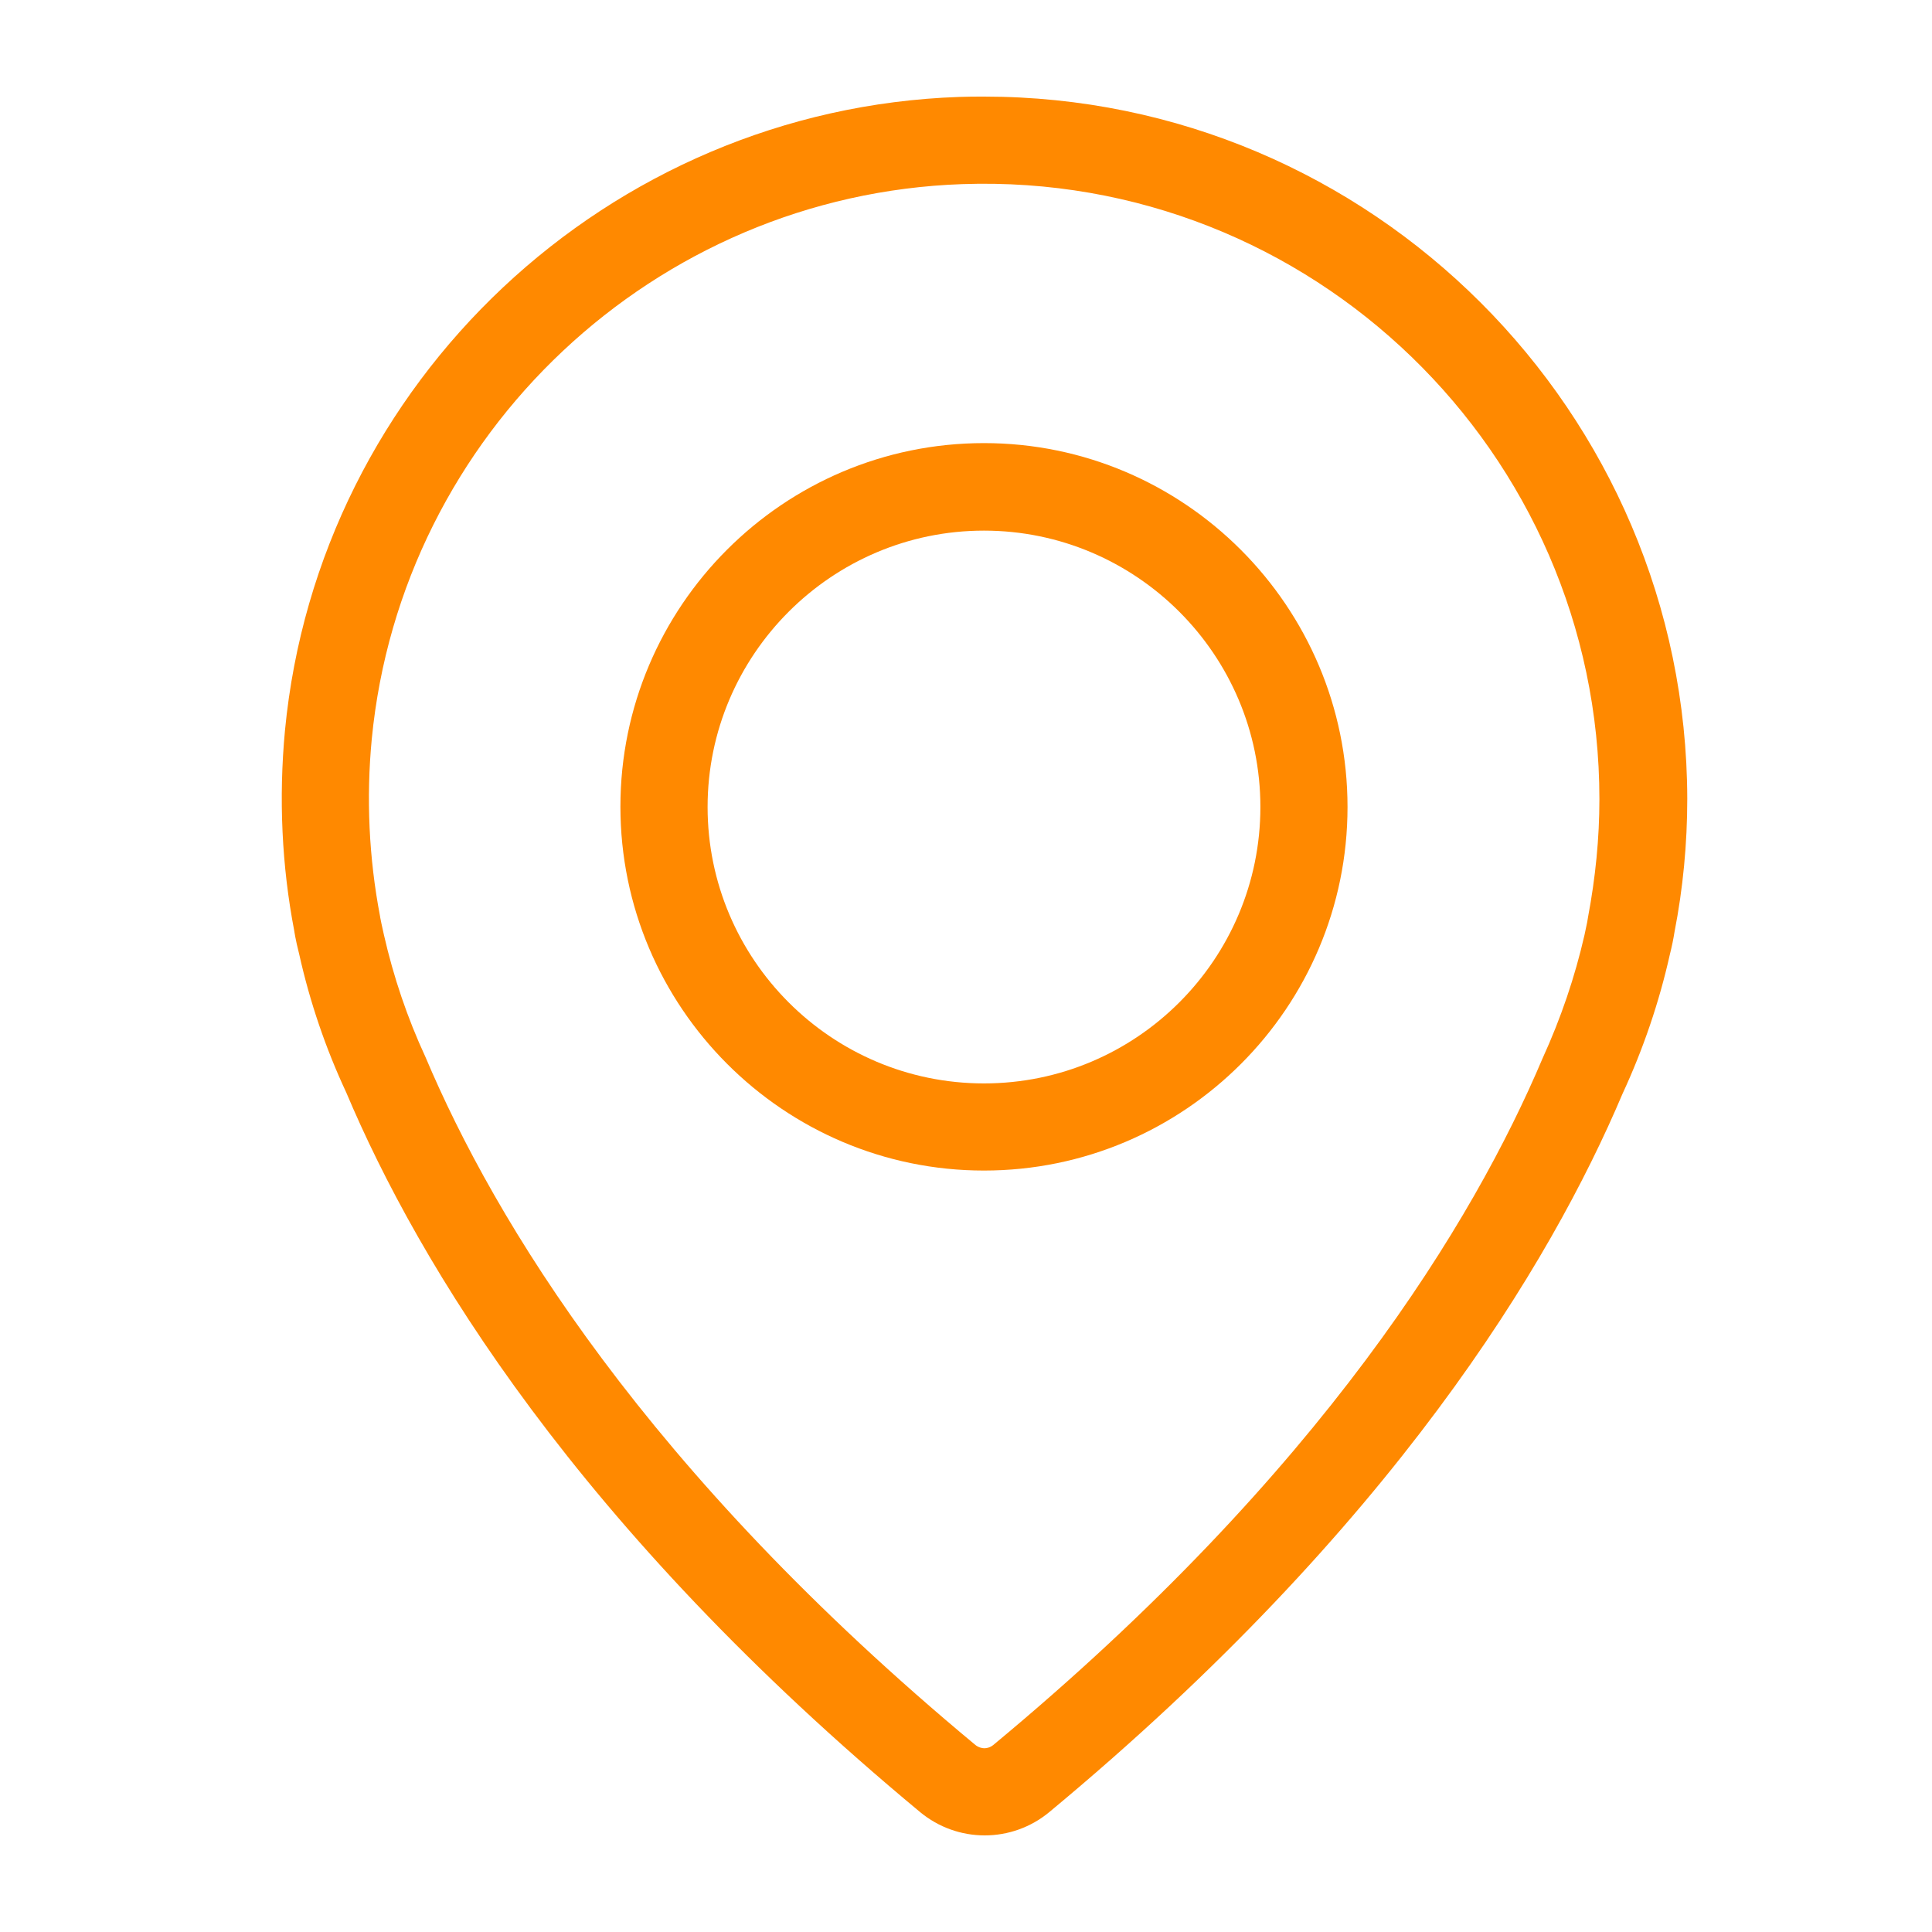
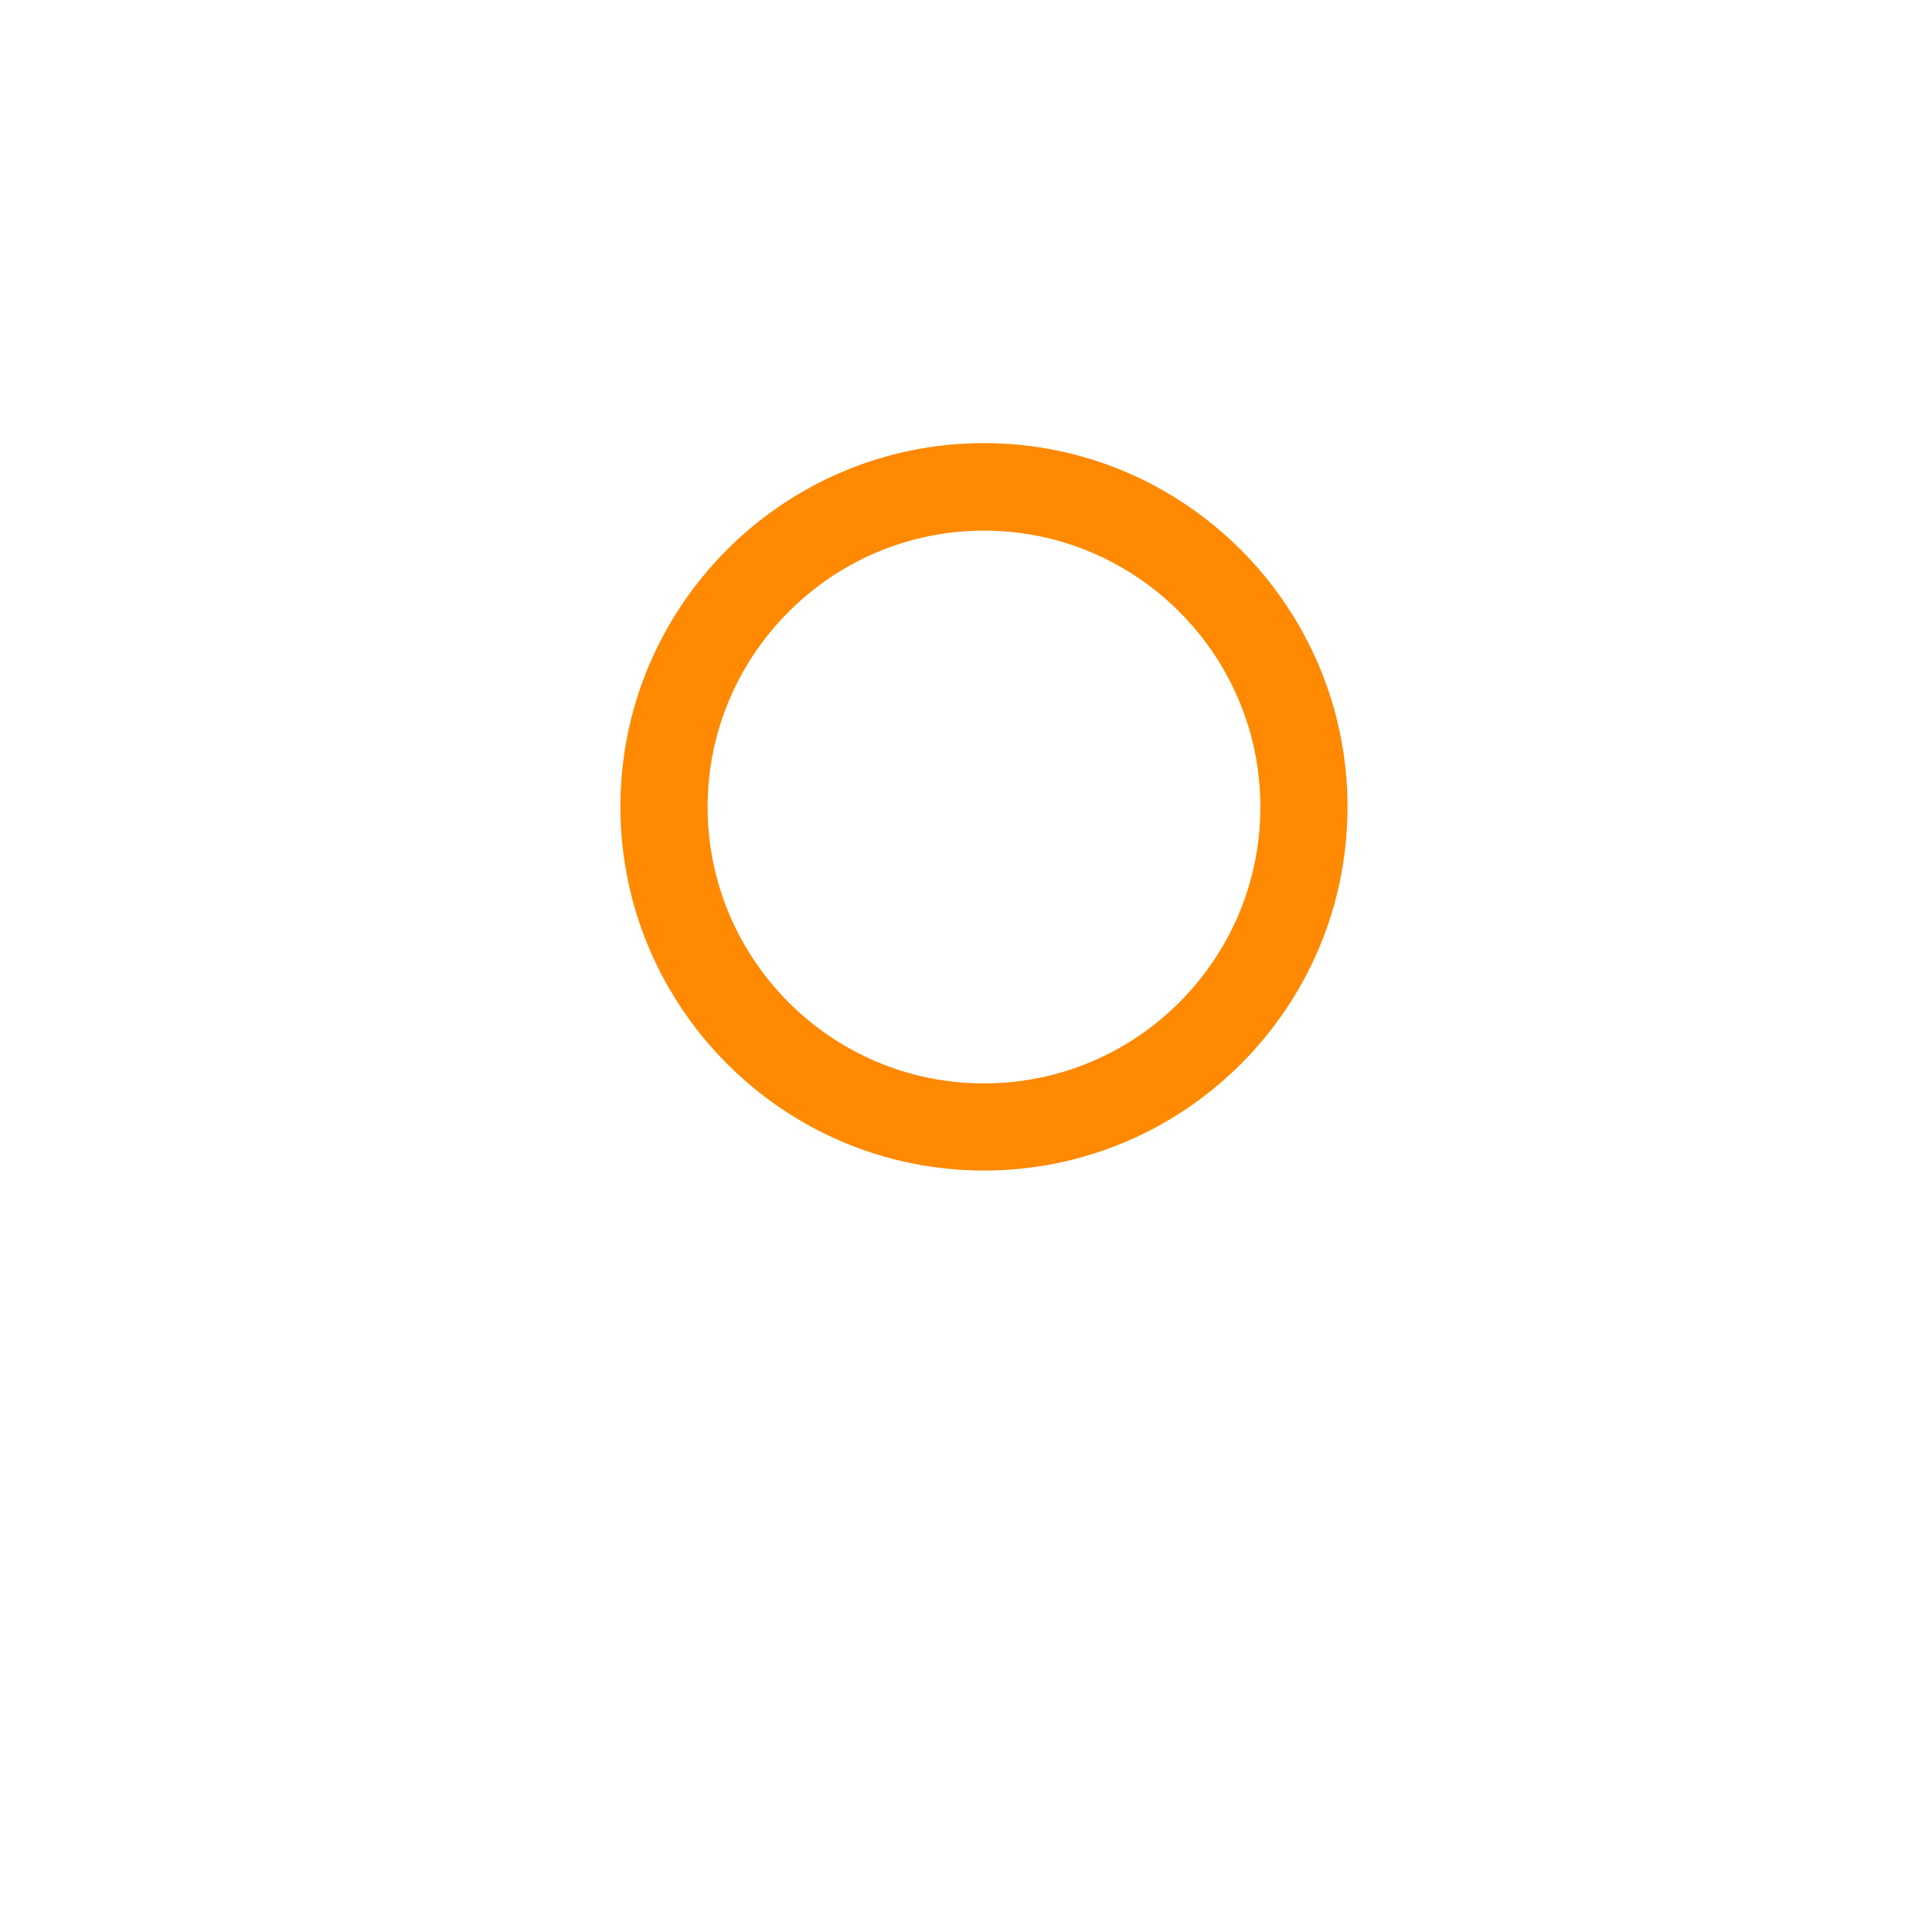
<svg xmlns="http://www.w3.org/2000/svg" width="40" height="40" viewBox="0 0 40 40" fill="none">
  <path d="M20.372 9.174C16.218 9.174 12.845 12.554 12.845 16.701C12.845 20.847 16.218 24.235 20.372 24.235C24.526 24.235 27.899 20.855 27.899 16.708C27.899 12.562 24.526 9.174 20.372 9.174ZM20.372 22.431C17.213 22.431 14.65 19.86 14.65 16.708C14.65 13.556 17.22 10.986 20.372 10.986C23.525 10.986 26.095 13.556 26.095 16.708C26.095 19.86 23.532 22.431 20.372 22.431Z" fill="#FF8900" />
-   <path d="M20.372 2C20.203 2 20.026 2 19.857 2.007C12.595 2.258 6.593 7.899 5.9 15.124C5.768 16.524 5.834 17.93 6.092 19.271C6.092 19.271 6.114 19.44 6.195 19.757C6.416 20.751 6.747 21.716 7.167 22.615C8.662 26.157 11.94 31.615 19.054 37.521C19.43 37.831 19.901 38 20.387 38C20.873 38 21.345 37.831 21.72 37.521C28.828 31.622 32.105 26.157 33.593 22.644C34.02 21.723 34.351 20.751 34.572 19.764C34.616 19.588 34.646 19.44 34.668 19.3C34.845 18.394 34.933 17.466 34.933 16.538C34.918 8.525 28.393 2 20.372 2ZM32.878 18.991C32.878 19.006 32.856 19.131 32.805 19.359C32.606 20.228 32.319 21.075 31.936 21.915C30.514 25.273 27.391 30.466 20.564 36.129C20.498 36.181 20.431 36.196 20.38 36.196C20.336 36.196 20.262 36.181 20.196 36.129C13.368 30.458 10.238 25.266 8.809 21.885C8.434 21.075 8.147 20.228 7.948 19.352C7.904 19.16 7.881 19.043 7.874 19.006C7.874 18.991 7.867 18.976 7.867 18.962C7.638 17.761 7.58 16.524 7.697 15.301C8.309 8.975 13.56 4.033 19.923 3.812C27.148 3.561 33.114 9.365 33.114 16.546C33.114 17.356 33.033 18.166 32.878 18.991Z" fill="#FF8900" />
</svg>